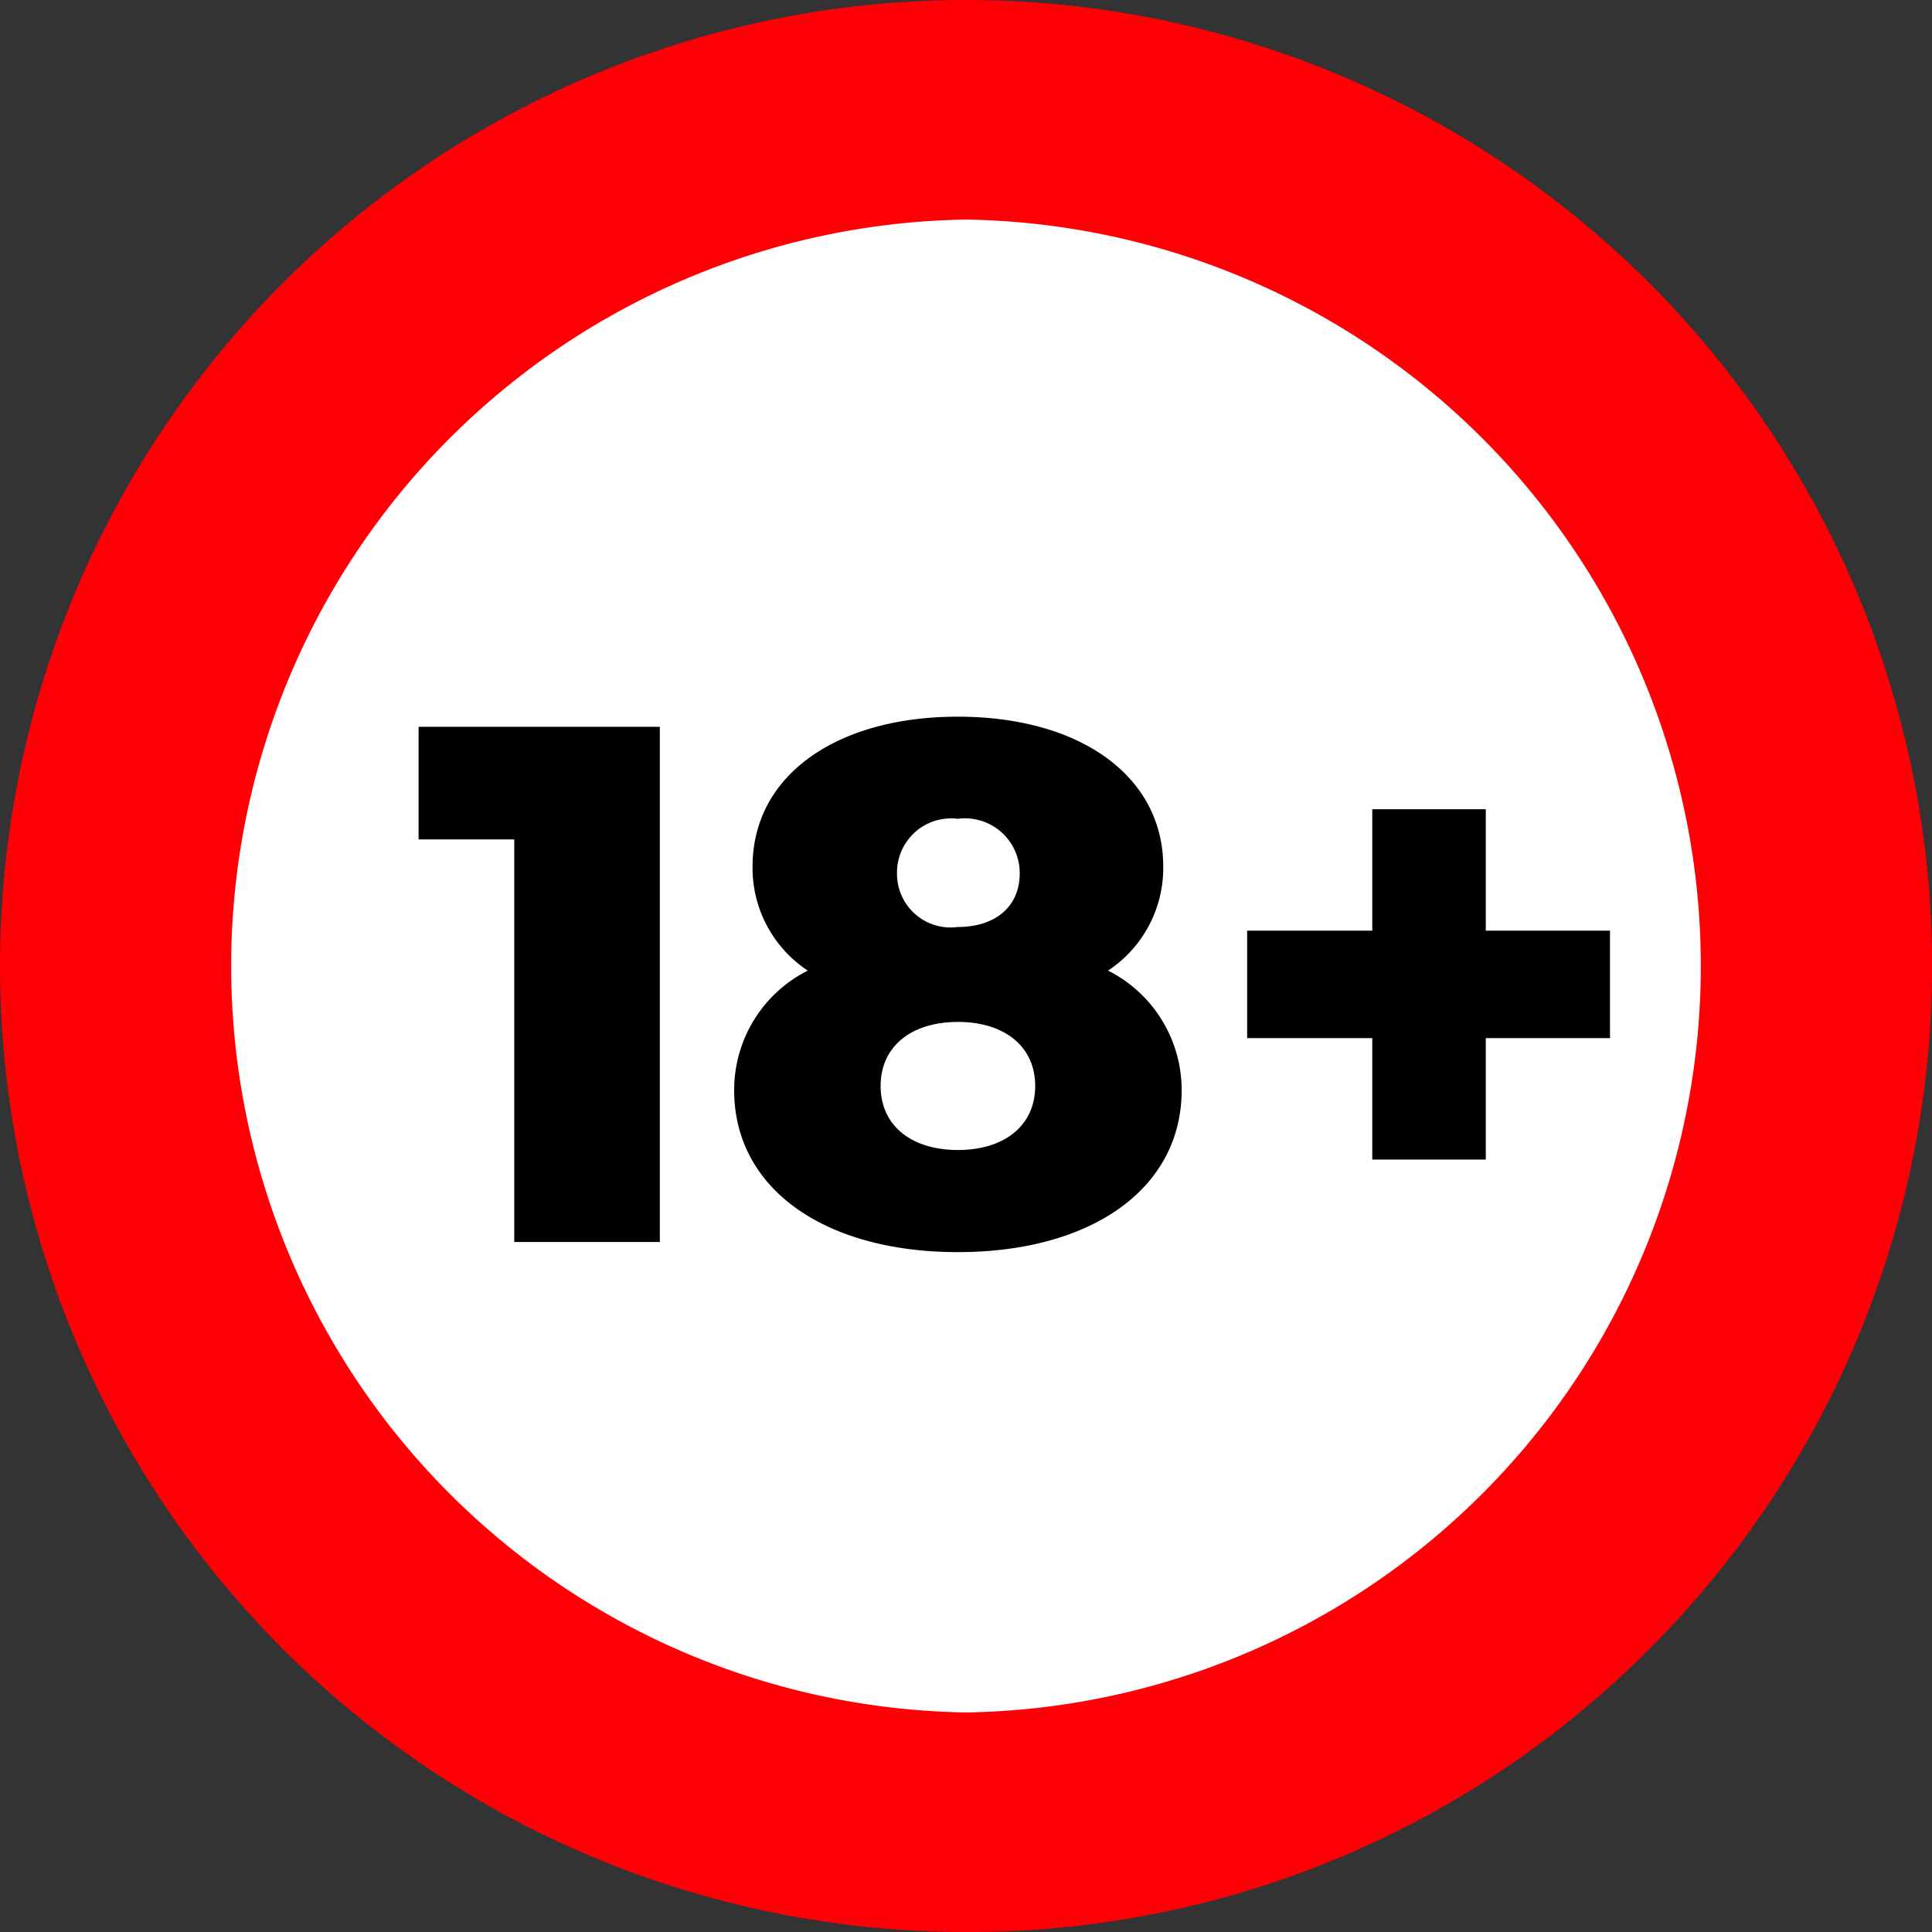
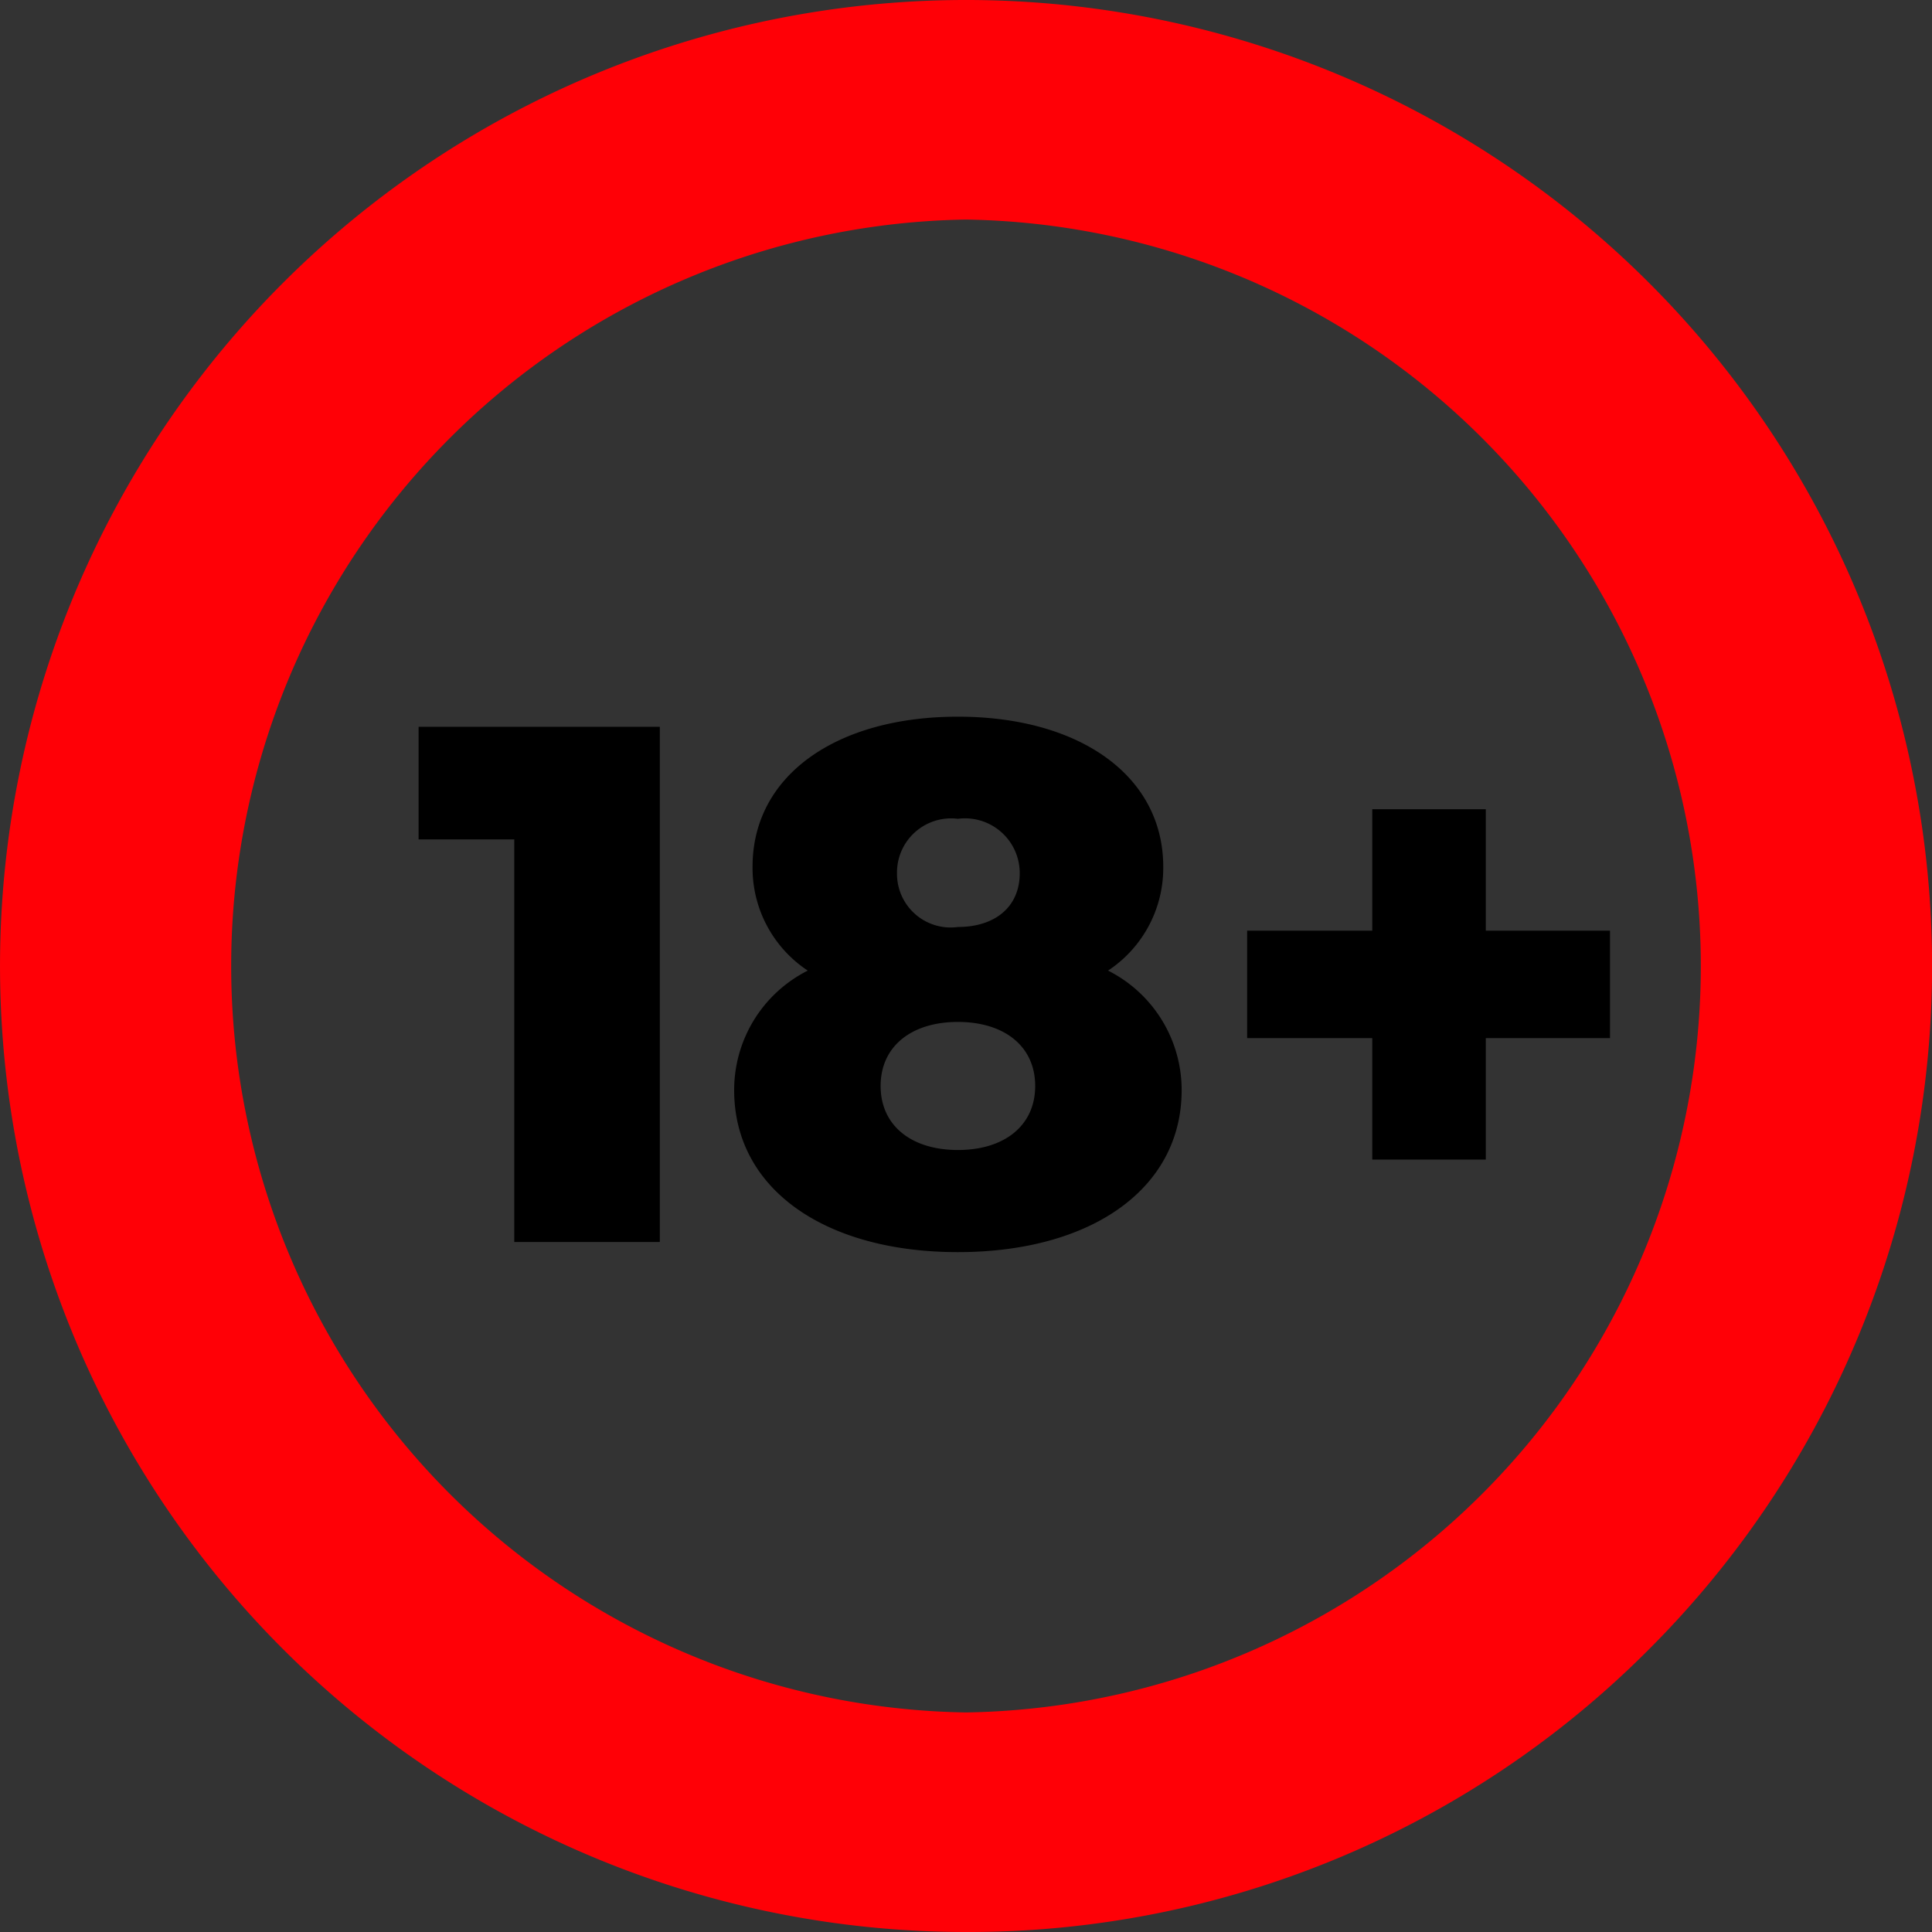
<svg xmlns="http://www.w3.org/2000/svg" width="42" height="42" viewBox="0 0 42 42">
  <rect x="0" y="0" width="42" height="42" fill="#333333" stroke="none" />
  <g id="_18_new" data-name="18+new" transform="translate(-437 -579)">
-     <ellipse id="Ellipse_4" data-name="Ellipse 4" cx="20" cy="19" rx="20" ry="19" transform="translate(438 581)" fill="#fff" />
-     <path id="Subtraction_2" data-name="Subtraction 2" d="M21,42A21,21,0,0,1,6.151,6.151a21,21,0,1,1,29.7,29.7A20.863,20.863,0,0,1,21,42ZM21,4.773a16.229,16.229,0,0,0,0,32.454A16.229,16.229,0,0,0,21,4.773Z" transform="translate(437 579)" fill="#ff0006" />
+     <path id="Subtraction_2" data-name="Subtraction 2" d="M21,42A21,21,0,0,1,6.151,6.151a21,21,0,1,1,29.7,29.7A20.863,20.863,0,0,1,21,42M21,4.773a16.229,16.229,0,0,0,0,32.454A16.229,16.229,0,0,0,21,4.773Z" transform="translate(437 579)" fill="#ff0006" />
    <path id="Path_1" data-name="Path 1" d="M.1-11.2v2.448h2.08V0H5.344V-11.2ZM15.088-5.9a2.673,2.673,0,0,0,1.2-2.256c0-1.984-1.824-3.264-4.464-3.264S7.36-10.144,7.36-8.16A2.673,2.673,0,0,0,8.56-5.9,2.907,2.907,0,0,0,6.96-3.3c0,2.144,1.968,3.52,4.864,3.52s4.864-1.376,4.864-3.52A2.907,2.907,0,0,0,15.088-5.9ZM11.824-9.2a1.19,1.19,0,0,1,1.344,1.184c0,.736-.544,1.168-1.344,1.168A1.166,1.166,0,0,1,10.5-8.016,1.177,1.177,0,0,1,11.824-9.2Zm0,7.2c-1.008,0-1.68-.528-1.68-1.392s.672-1.392,1.68-1.392,1.68.528,1.68,1.392S12.832-2,11.824-2ZM26-6.768H23.3v-2.64H20.832v2.64h-2.72v2.336h2.72v2.64H23.3v-2.64H26Z" transform="translate(446 606)" />
  </g>
</svg>